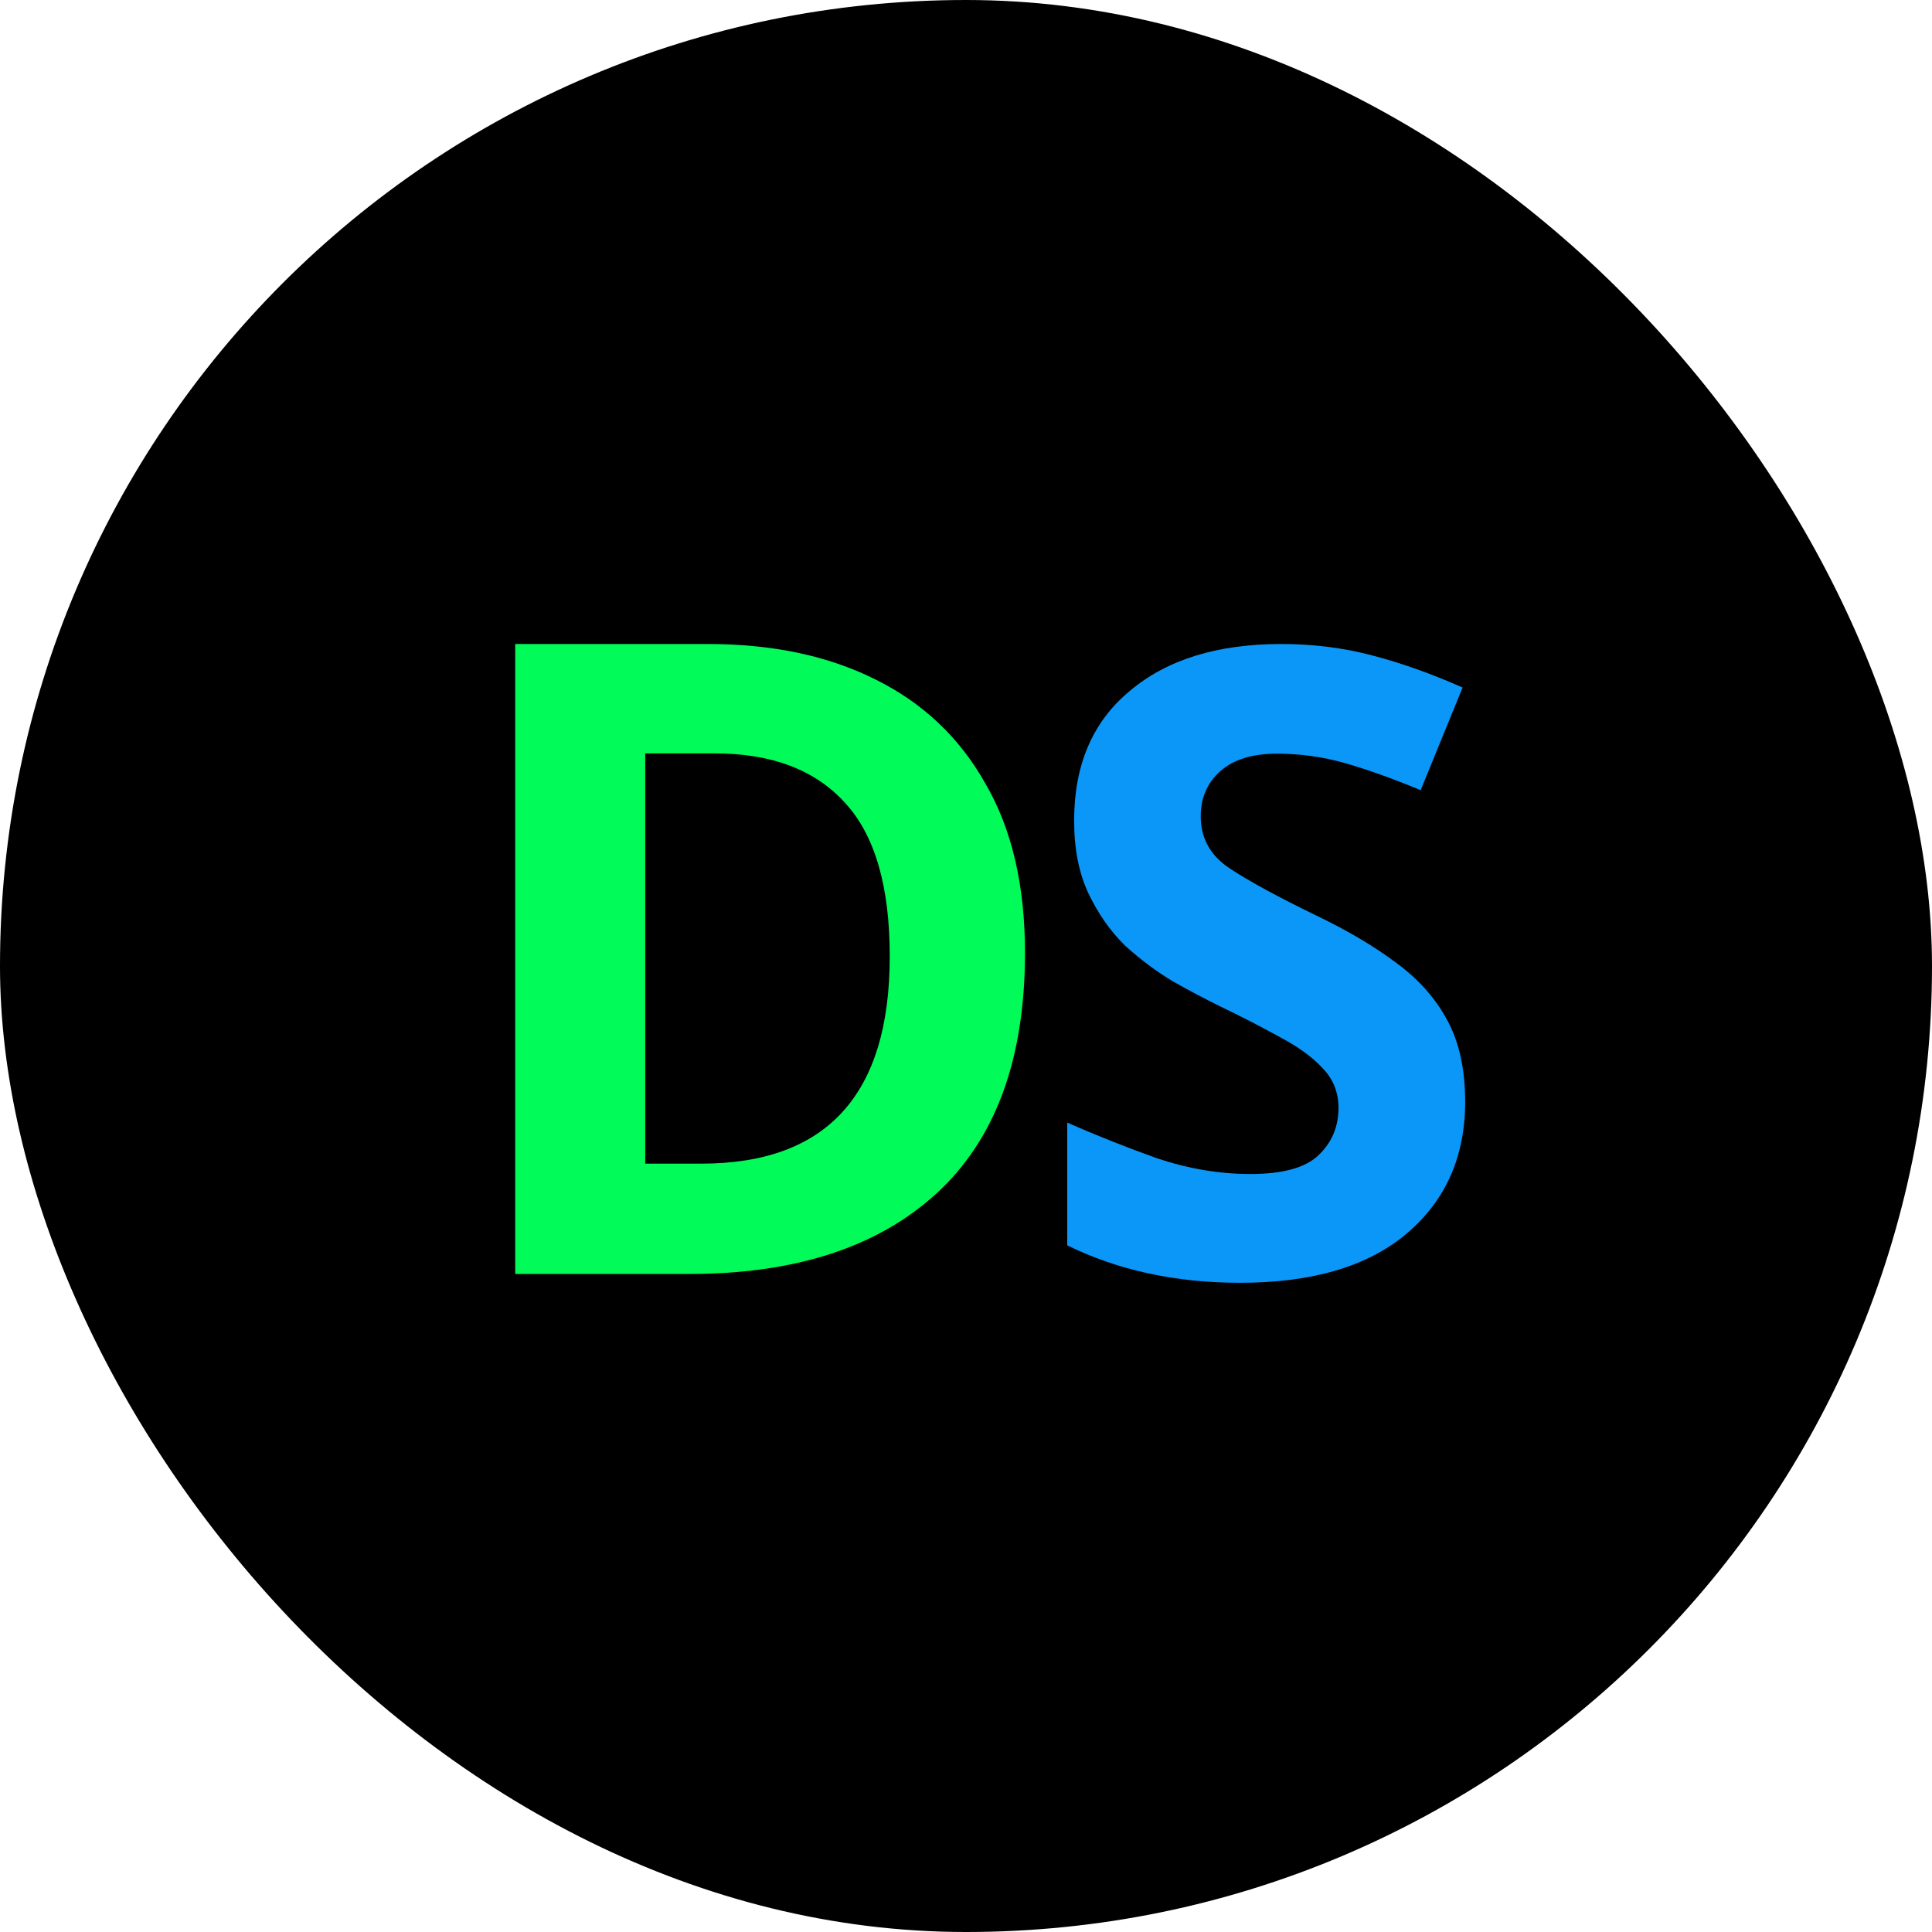
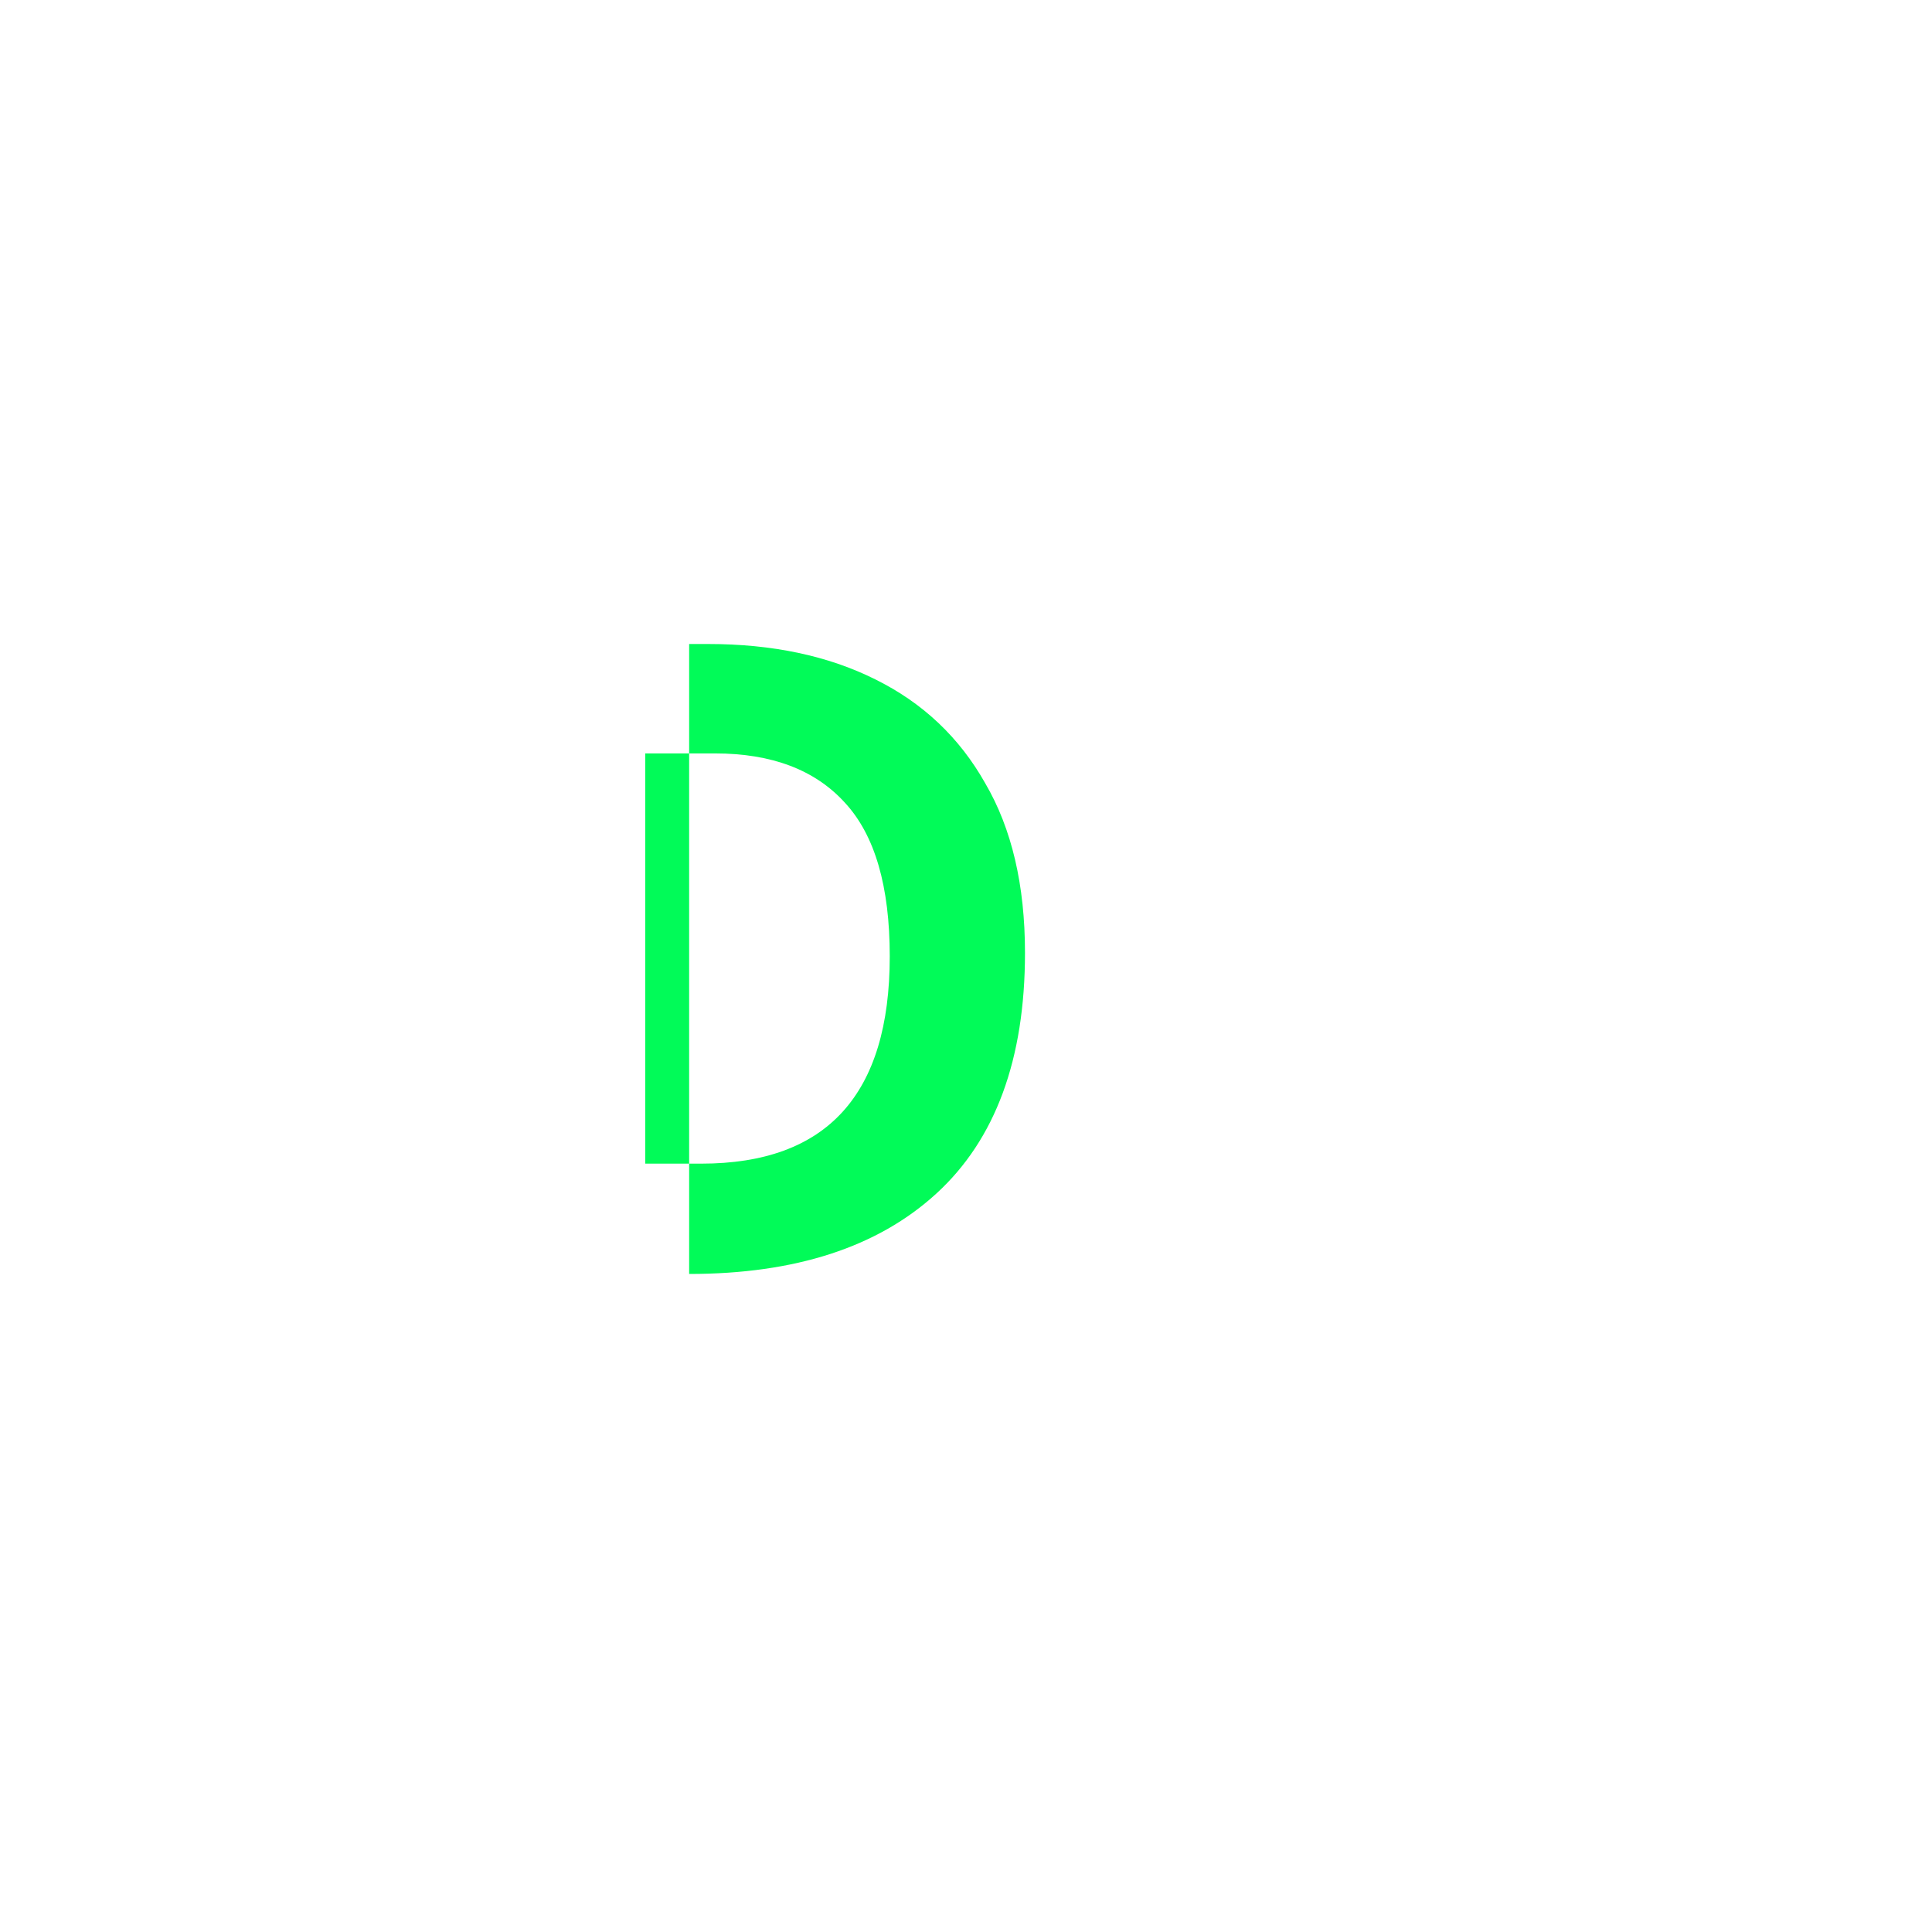
<svg xmlns="http://www.w3.org/2000/svg" width="30" height="30" viewBox="0 0 30 30" fill="none">
-   <rect width="30" height="30" rx="15" fill="black" />
-   <path d="M15.916 14.795C15.916 16.448 15.457 17.695 14.538 18.535C13.629 19.366 12.35 19.782 10.701 19.782H8V10H10.995C11.993 10 12.858 10.183 13.589 10.548C14.329 10.913 14.899 11.452 15.3 12.165C15.711 12.868 15.916 13.745 15.916 14.795ZM13.816 14.85C13.816 13.763 13.585 12.968 13.121 12.466C12.658 11.955 11.985 11.699 11.102 11.699H10.019V18.069H10.888C12.84 18.069 13.816 16.996 13.816 14.85Z" fill="#01FB58" />
-   <path d="M22.751 17.108C22.751 17.964 22.445 18.649 21.834 19.162C21.232 19.667 20.372 19.919 19.256 19.919C18.255 19.919 17.361 19.725 16.572 19.338V17.432C17.024 17.631 17.489 17.815 17.967 17.986C18.455 18.149 18.937 18.23 19.416 18.23C19.912 18.23 20.262 18.135 20.465 17.946C20.678 17.748 20.784 17.5 20.784 17.203C20.784 16.959 20.7 16.752 20.532 16.581C20.372 16.41 20.155 16.252 19.881 16.108C19.606 15.955 19.292 15.793 18.937 15.622C18.716 15.514 18.477 15.387 18.22 15.243C17.963 15.09 17.715 14.905 17.476 14.689C17.245 14.464 17.055 14.194 16.904 13.878C16.754 13.563 16.679 13.185 16.679 12.743C16.679 11.878 16.966 11.207 17.542 10.73C18.118 10.243 18.902 10 19.894 10C20.39 10 20.859 10.059 21.302 10.176C21.754 10.293 22.224 10.46 22.711 10.676L22.06 12.27C21.626 12.09 21.236 11.95 20.89 11.851C20.545 11.752 20.191 11.703 19.828 11.703C19.447 11.703 19.154 11.793 18.951 11.973C18.747 12.153 18.645 12.387 18.645 12.676C18.645 13.018 18.796 13.288 19.097 13.486C19.398 13.685 19.845 13.928 20.439 14.216C20.926 14.45 21.338 14.694 21.674 14.946C22.02 15.198 22.286 15.495 22.471 15.838C22.658 16.18 22.751 16.604 22.751 17.108Z" fill="#0B97F8" />
+   <path d="M15.916 14.795C15.916 16.448 15.457 17.695 14.538 18.535C13.629 19.366 12.35 19.782 10.701 19.782V10H10.995C11.993 10 12.858 10.183 13.589 10.548C14.329 10.913 14.899 11.452 15.3 12.165C15.711 12.868 15.916 13.745 15.916 14.795ZM13.816 14.85C13.816 13.763 13.585 12.968 13.121 12.466C12.658 11.955 11.985 11.699 11.102 11.699H10.019V18.069H10.888C12.84 18.069 13.816 16.996 13.816 14.85Z" fill="#01FB58" />
</svg>